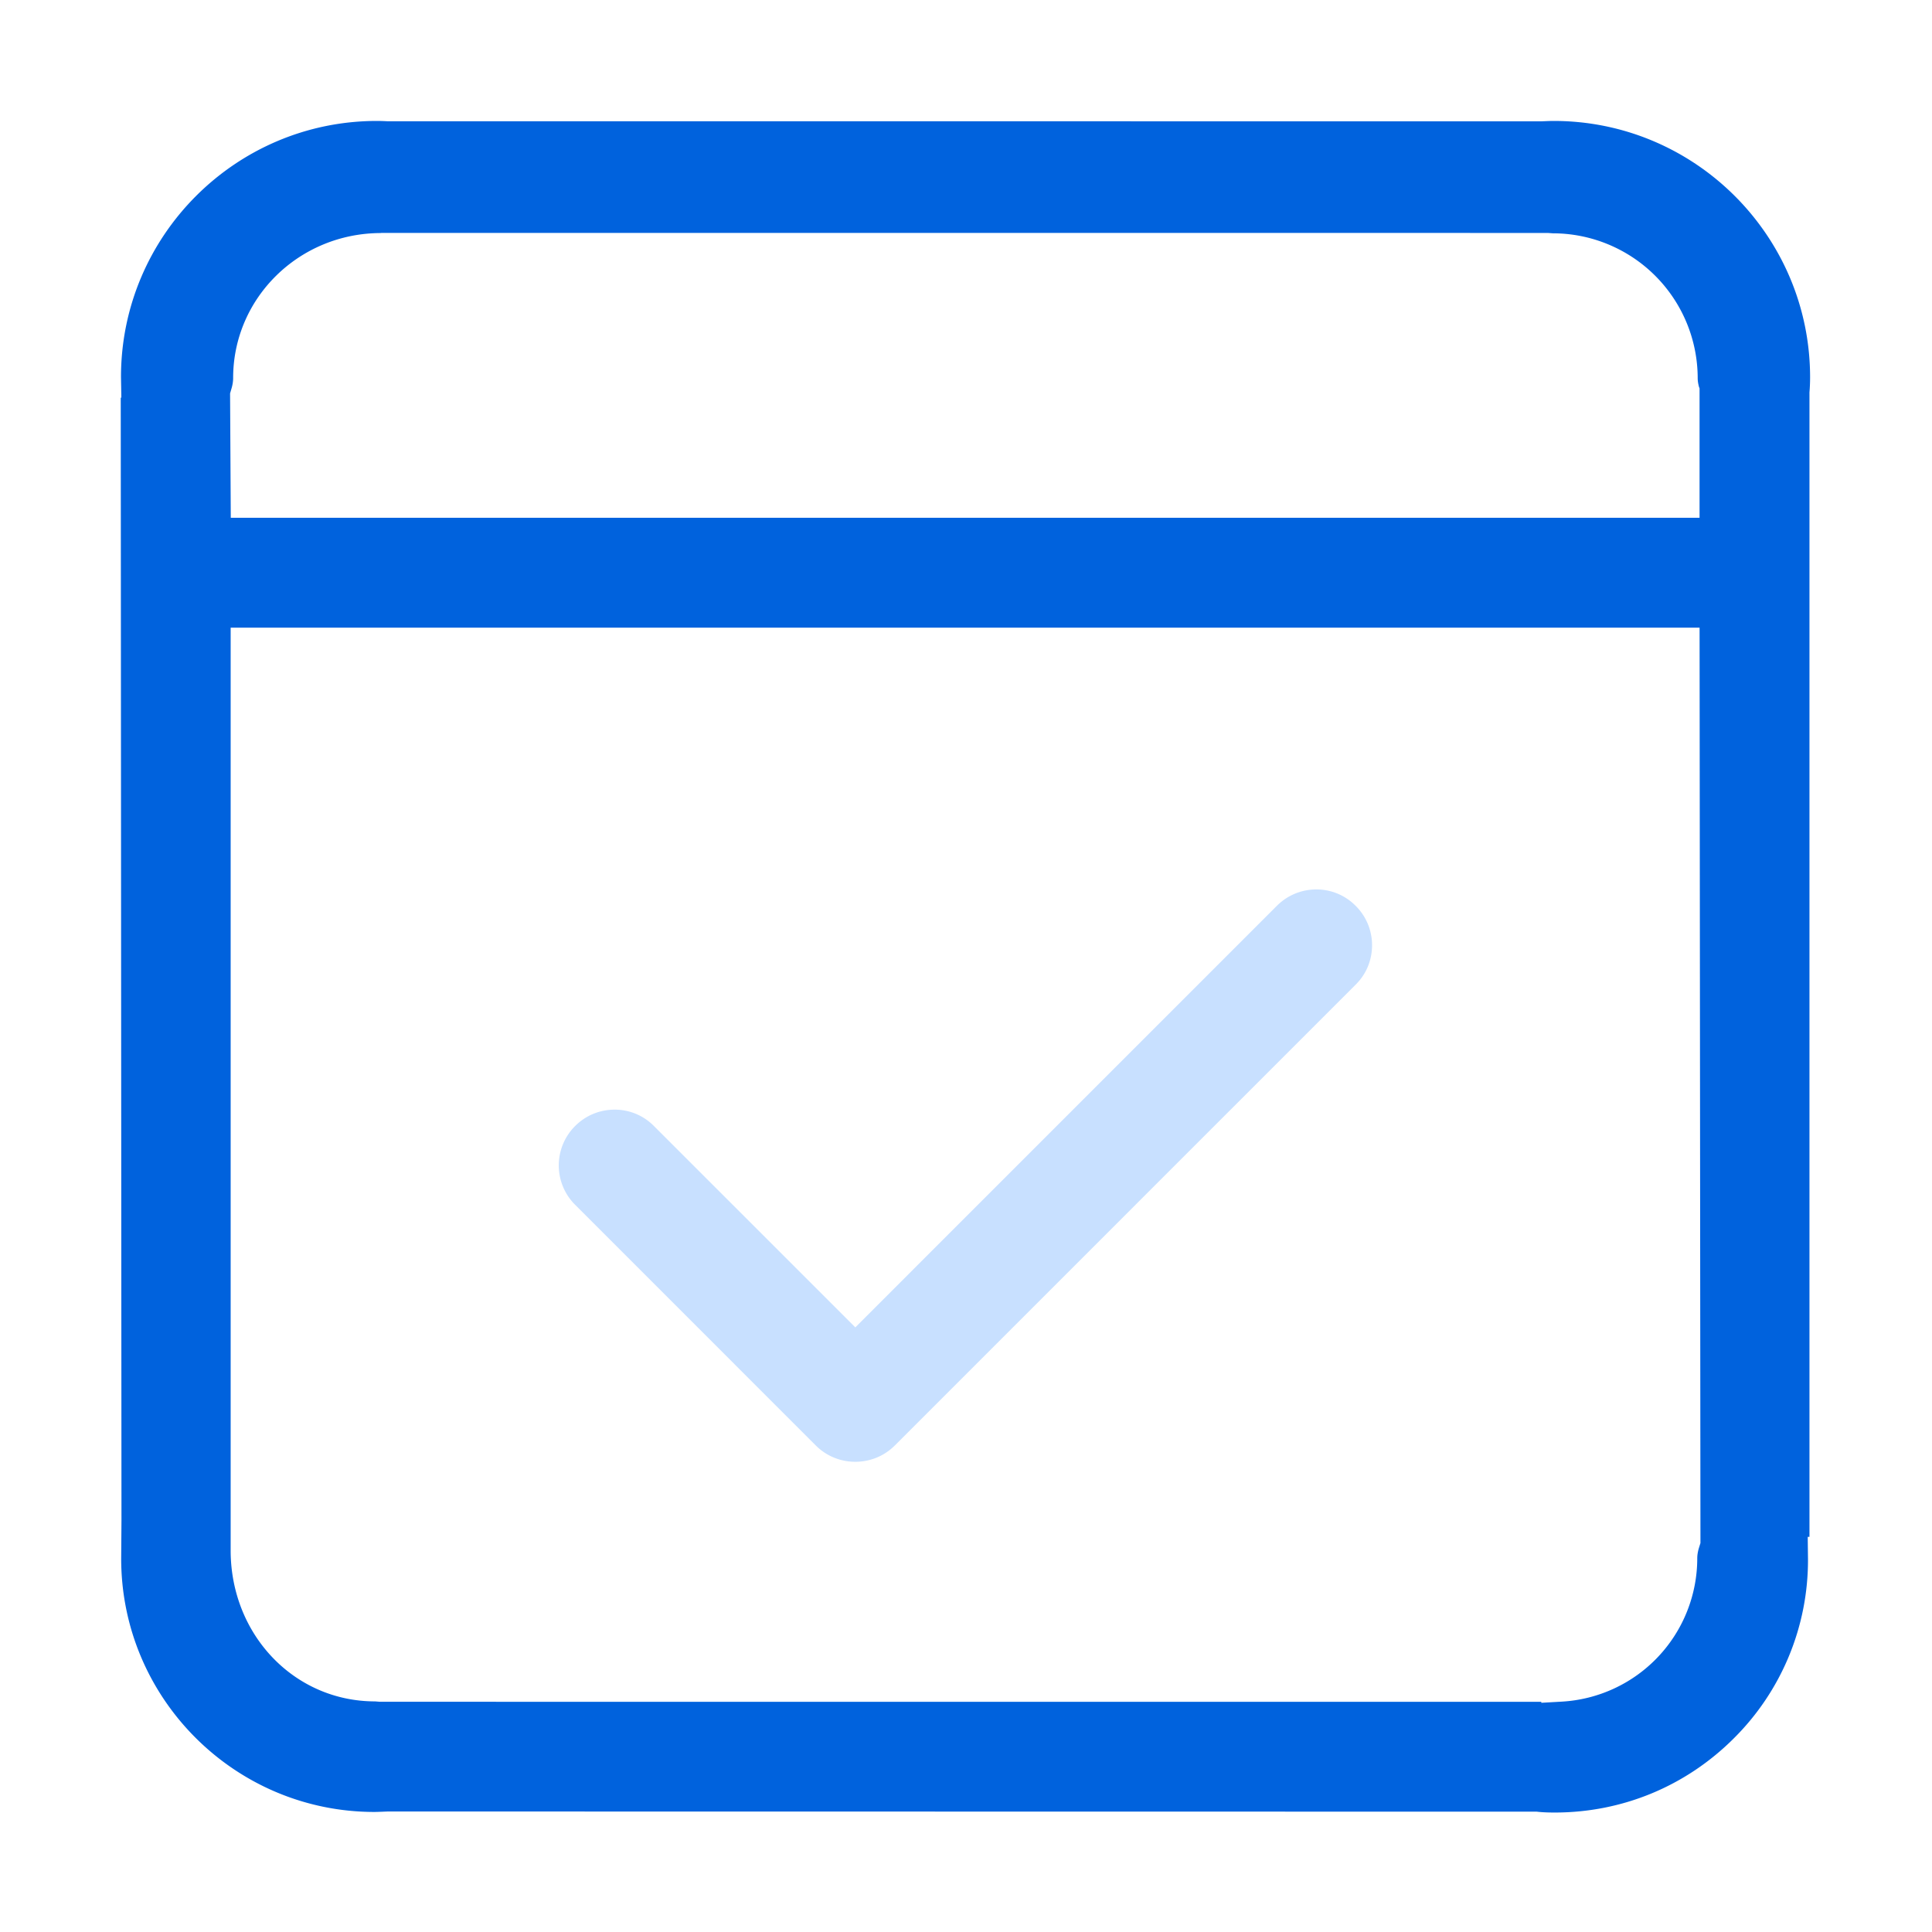
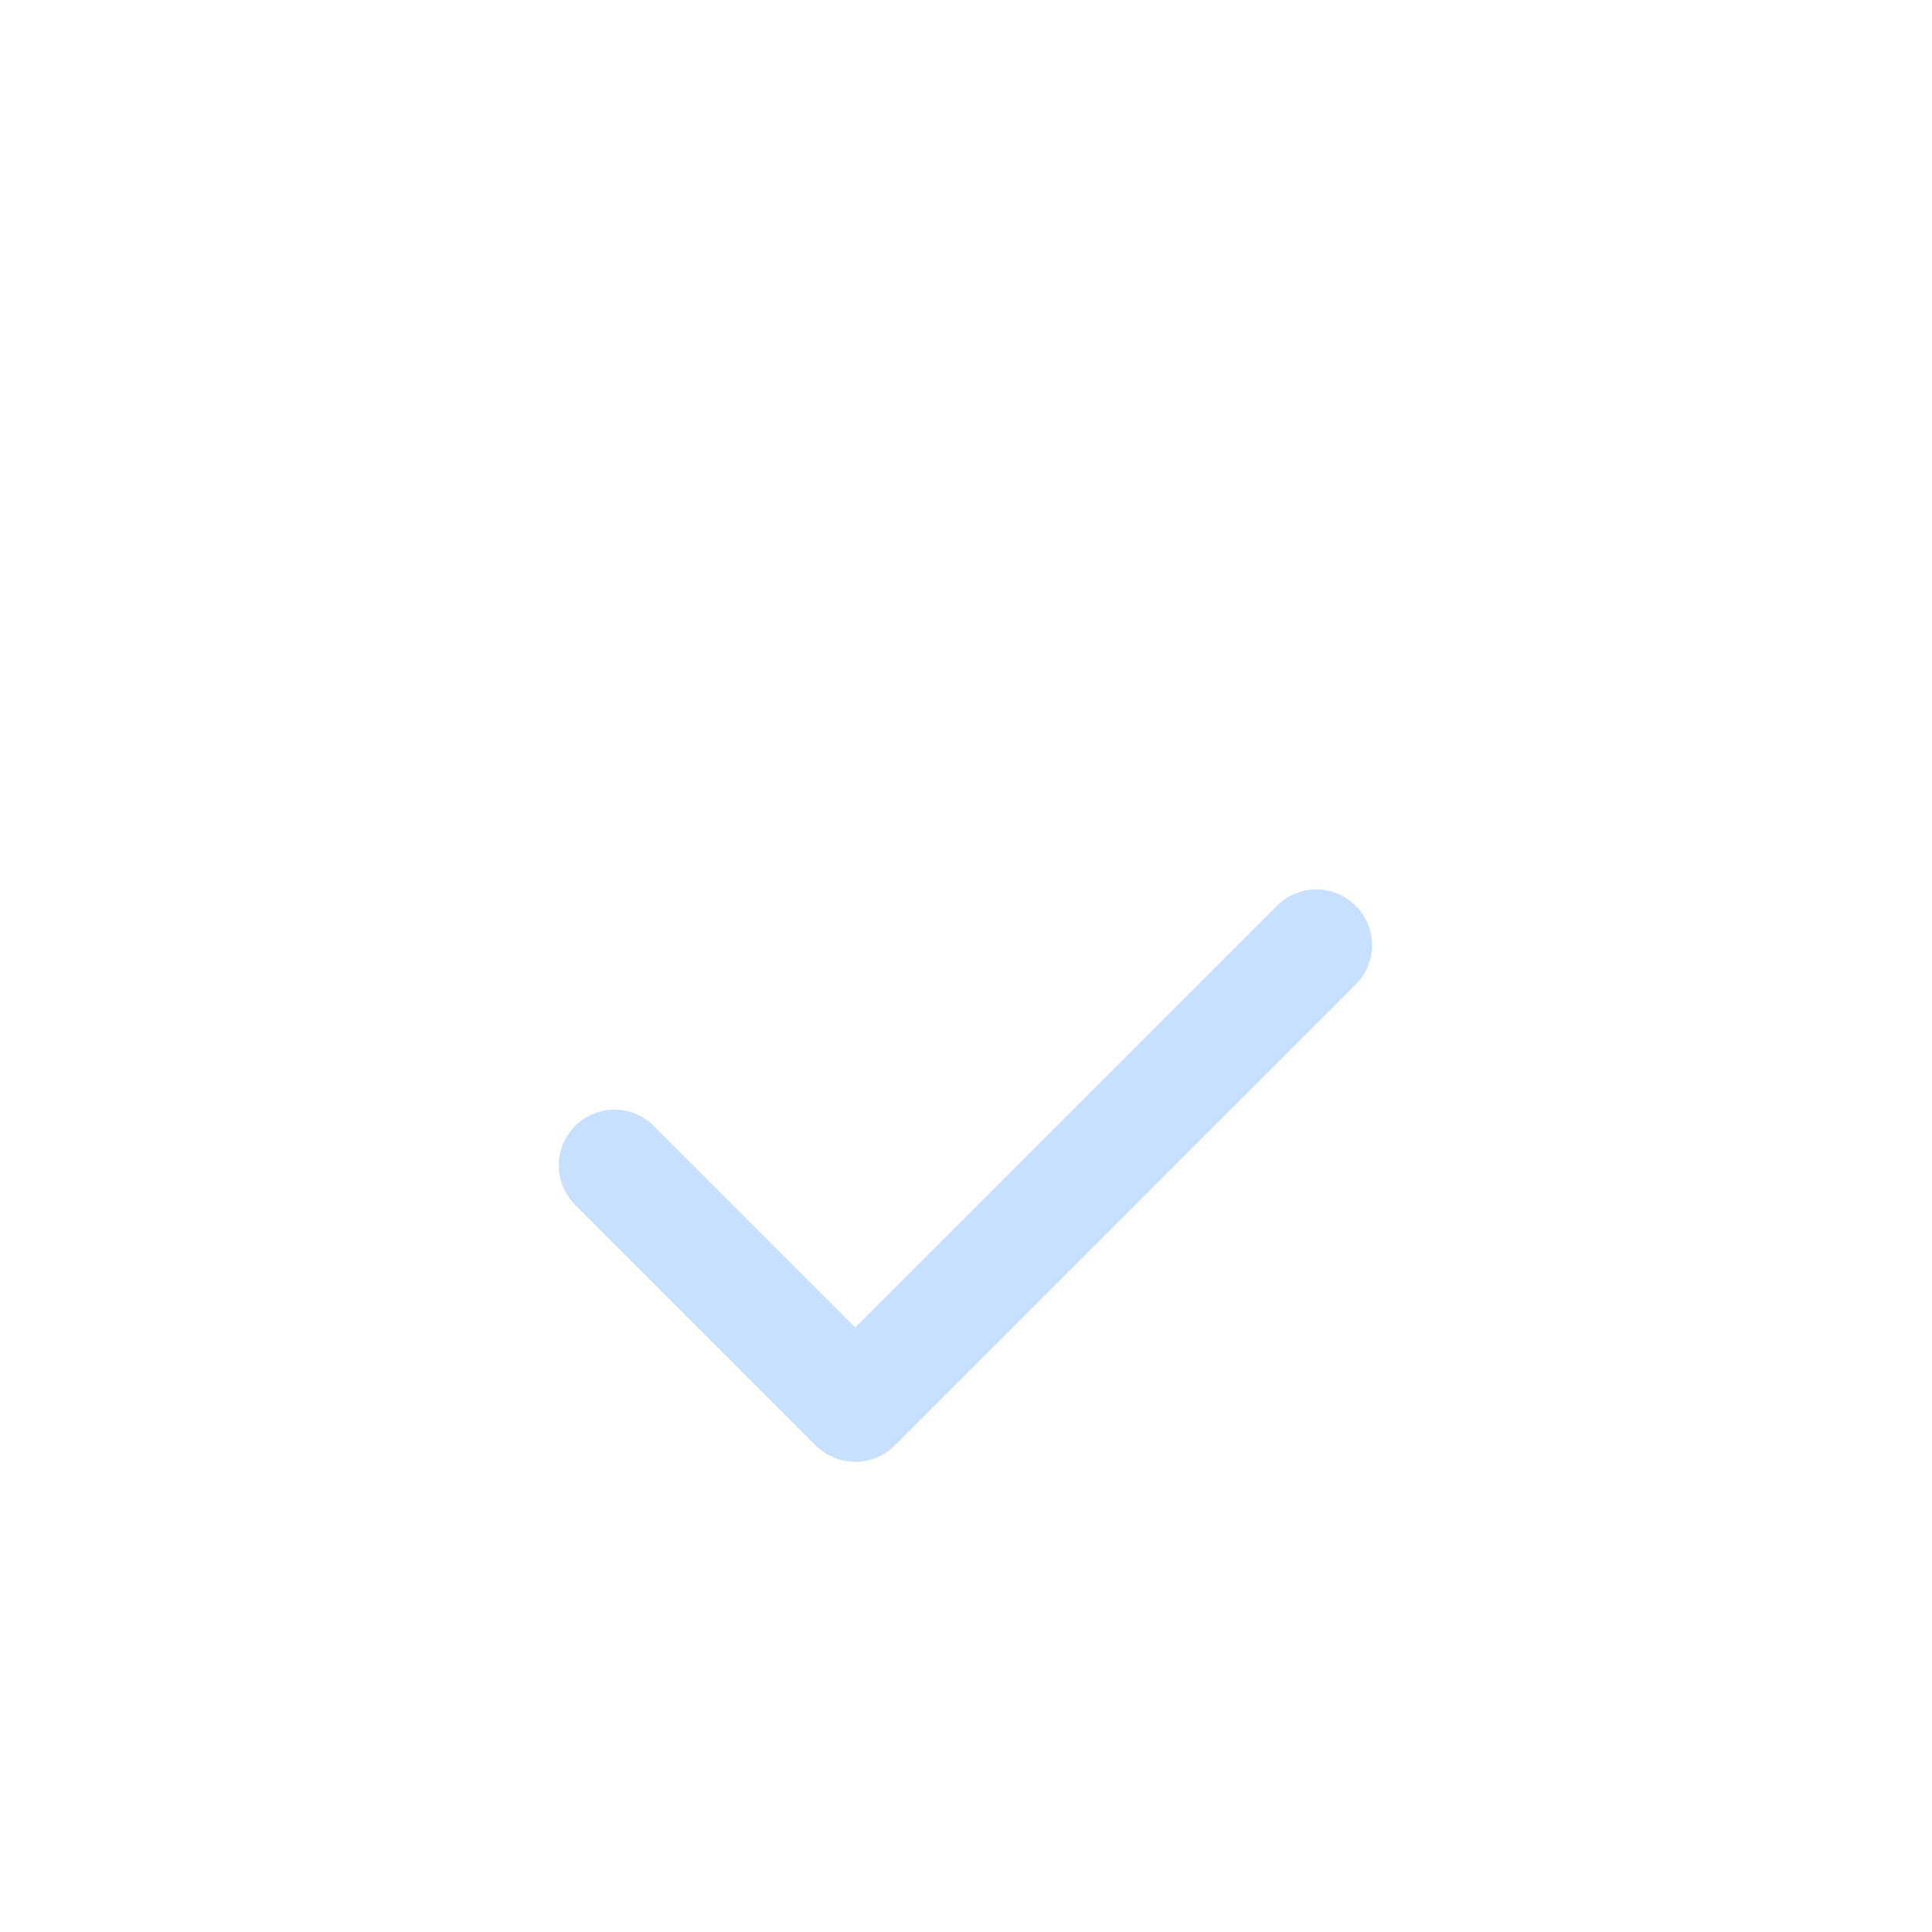
<svg xmlns="http://www.w3.org/2000/svg" width="80" height="80" fill="none" viewBox="0 0 80 80">
-   <path fill="#0062DD" d="M74.925 16.263c.018-.213.027-.426.027-.639 0-5.854-4.763-10.616-10.617-10.616-.12 0-.237.005-.51.016l-47.793-.003a8.729 8.729 0 0 0-.424-.013C9.764 5.008 5.01 9.76 5.01 15.61l.015.856H5l.03 46.482-.012 1.592c0 5.784 4.705 10.489 10.487 10.489.13 0 .548-.019.555-.019l47.573.007c.233.028.486.036.746.036 2.798 0 5.43-1.09 7.413-3.07a10.397 10.397 0 0 0 3.073-7.406l-.011-.939h.072V16.263ZM15.733 70.467l-.202-.016c-3.322 0-5.949-2.723-5.98-6.195V25.99h60.825l.036 37.905-.07.224c-.041.144-.062.28-.062.404a5.947 5.947 0 0 1-5.613 5.938l-.845.048v-.04l-48.089-.002ZM70.375 21.44H9.556l-.029-5.151.067-.229c.04-.142.06-.283.06-.41 0-3.3 2.714-5.99 6.108-6l.036-.006 48.295.002.208.015a6.004 6.004 0 0 1 5.997 5.998c0 .104.015.21.051.354l.026.07v5.357Z" />
  <path fill="#C8E0FF" d="M54.506 36.83c-.615 0-1.196.24-1.634.678L35.417 54.964l-8.338-8.337a2.275 2.275 0 0 0-1.628-.679c-.617 0-1.198.24-1.635.677a2.302 2.302 0 0 0 0 3.264l9.965 9.966a2.3 2.3 0 0 0 1.636.674c.619 0 1.2-.24 1.635-.674l19.082-19.082c.436-.43.678-1.007.68-1.624a2.292 2.292 0 0 0-.679-1.64 2.275 2.275 0 0 0-1.629-.679Z" />
</svg>